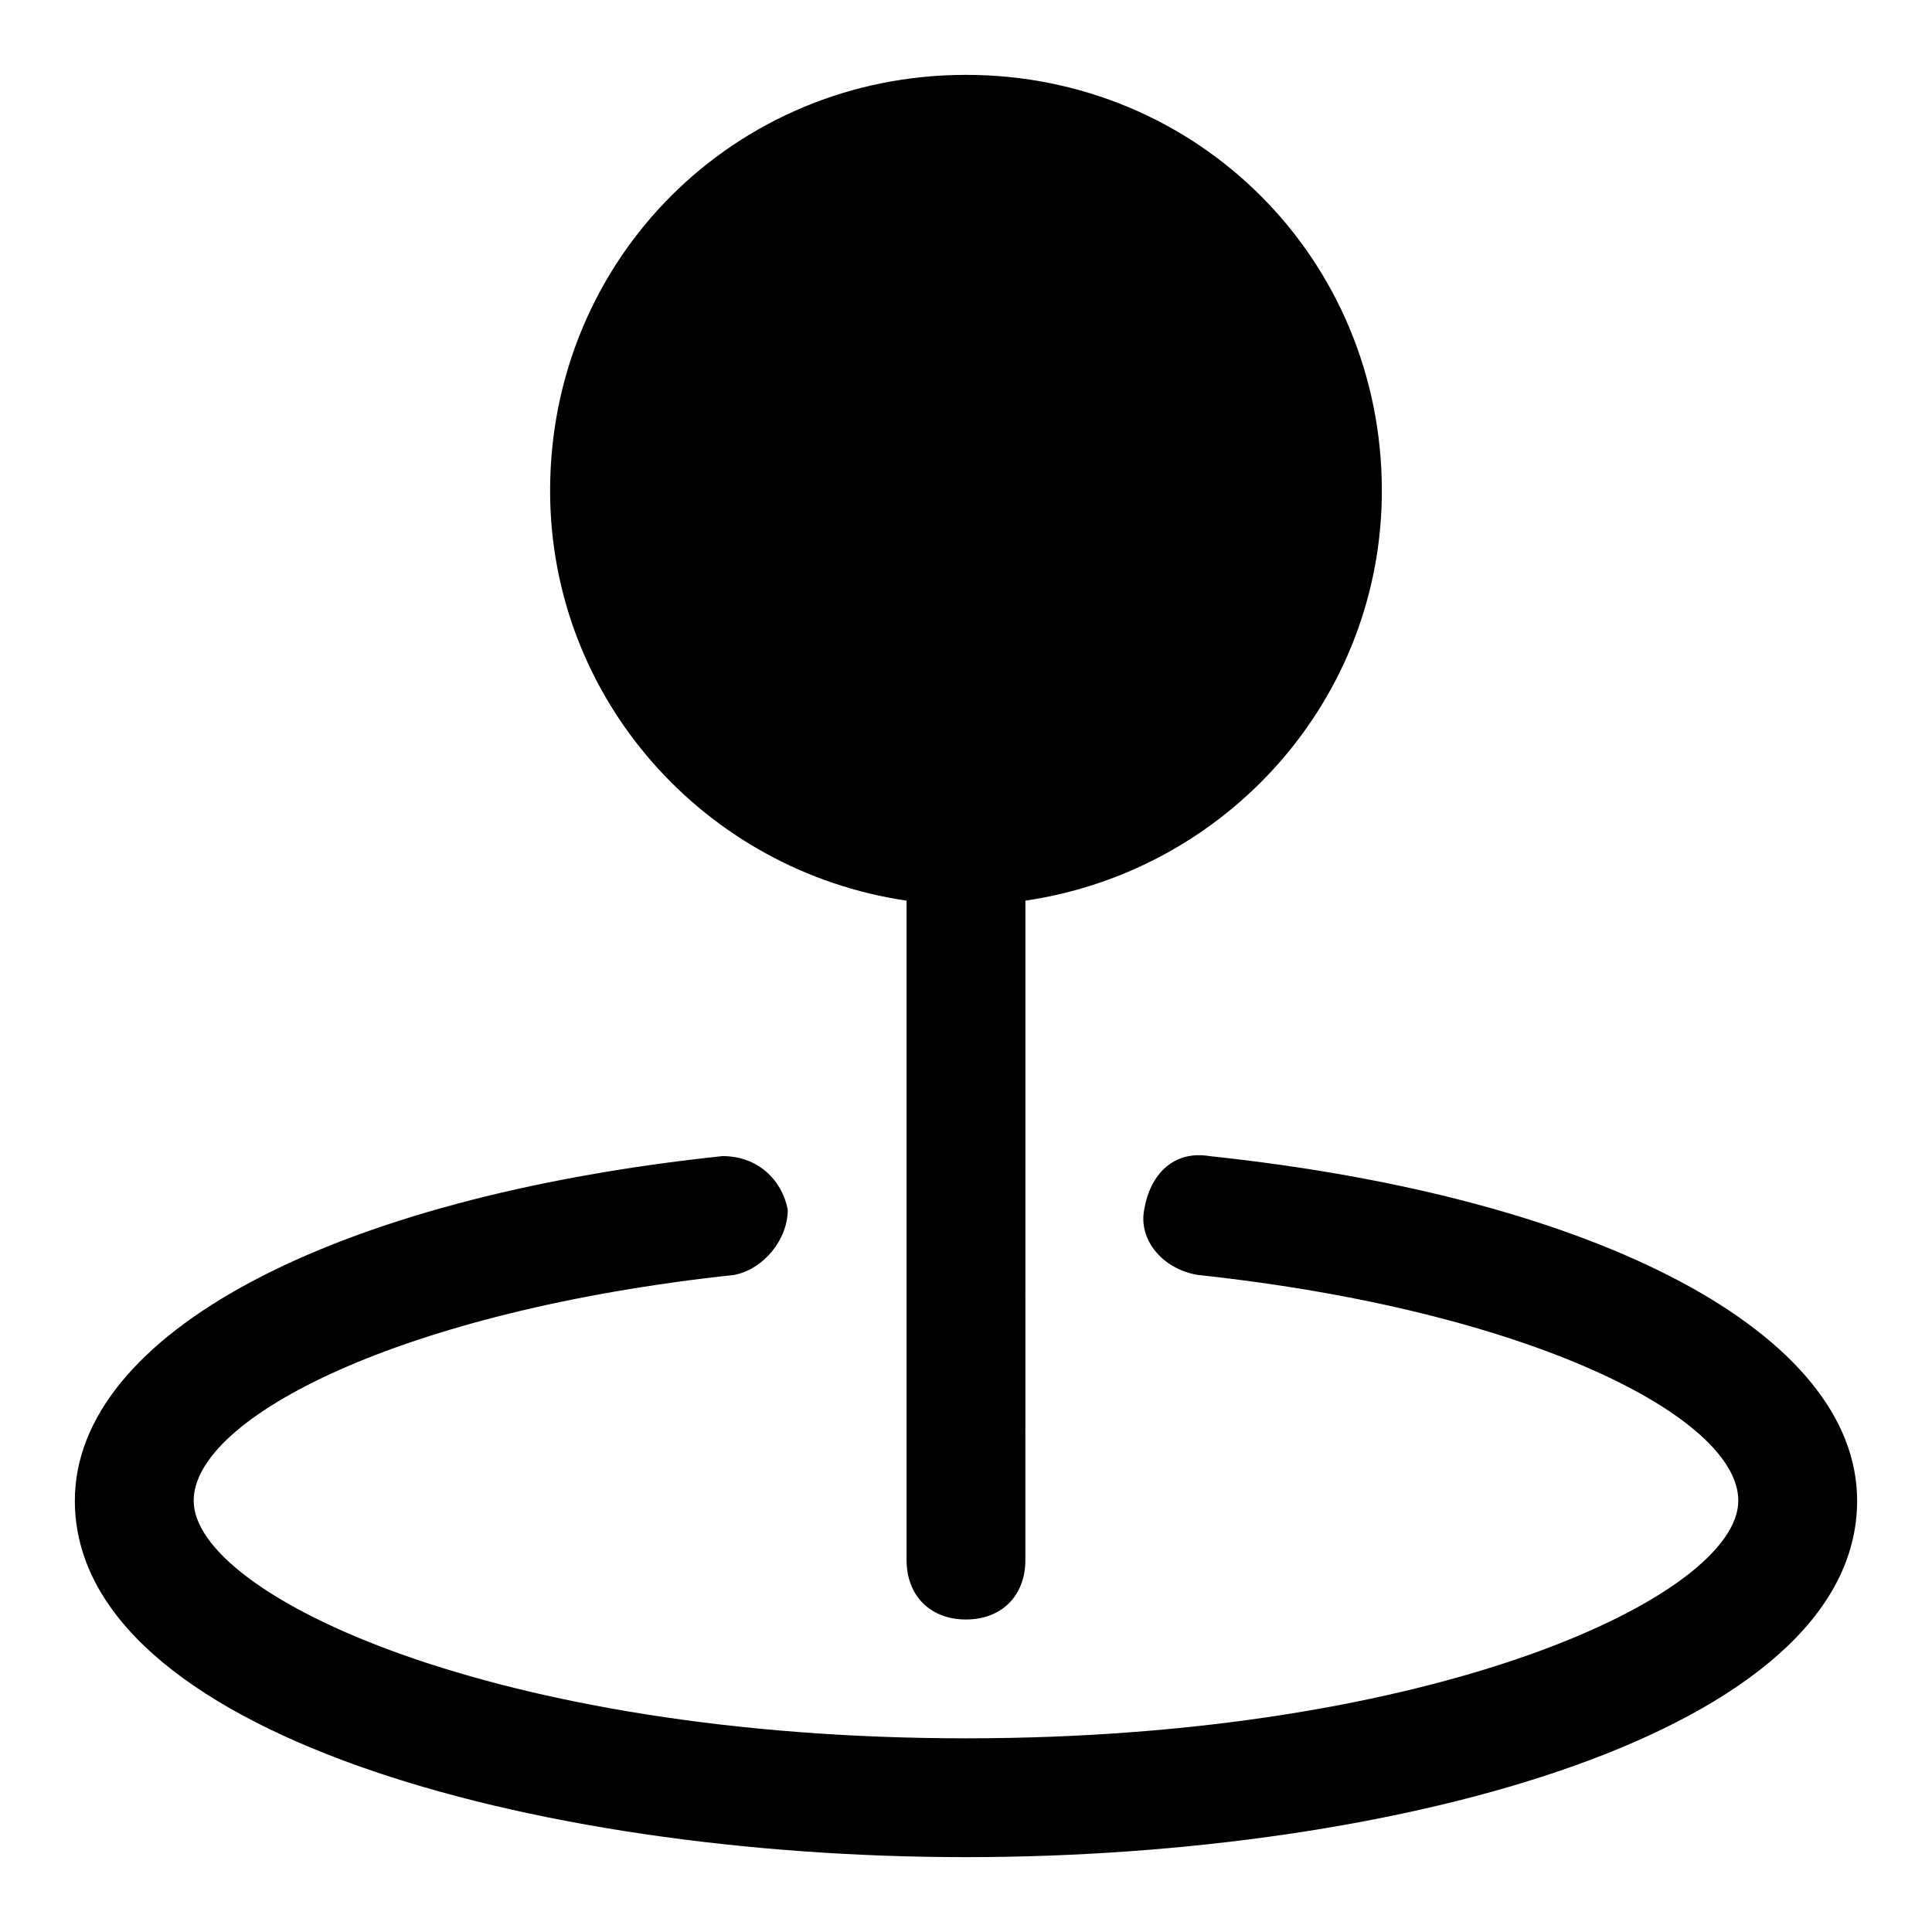
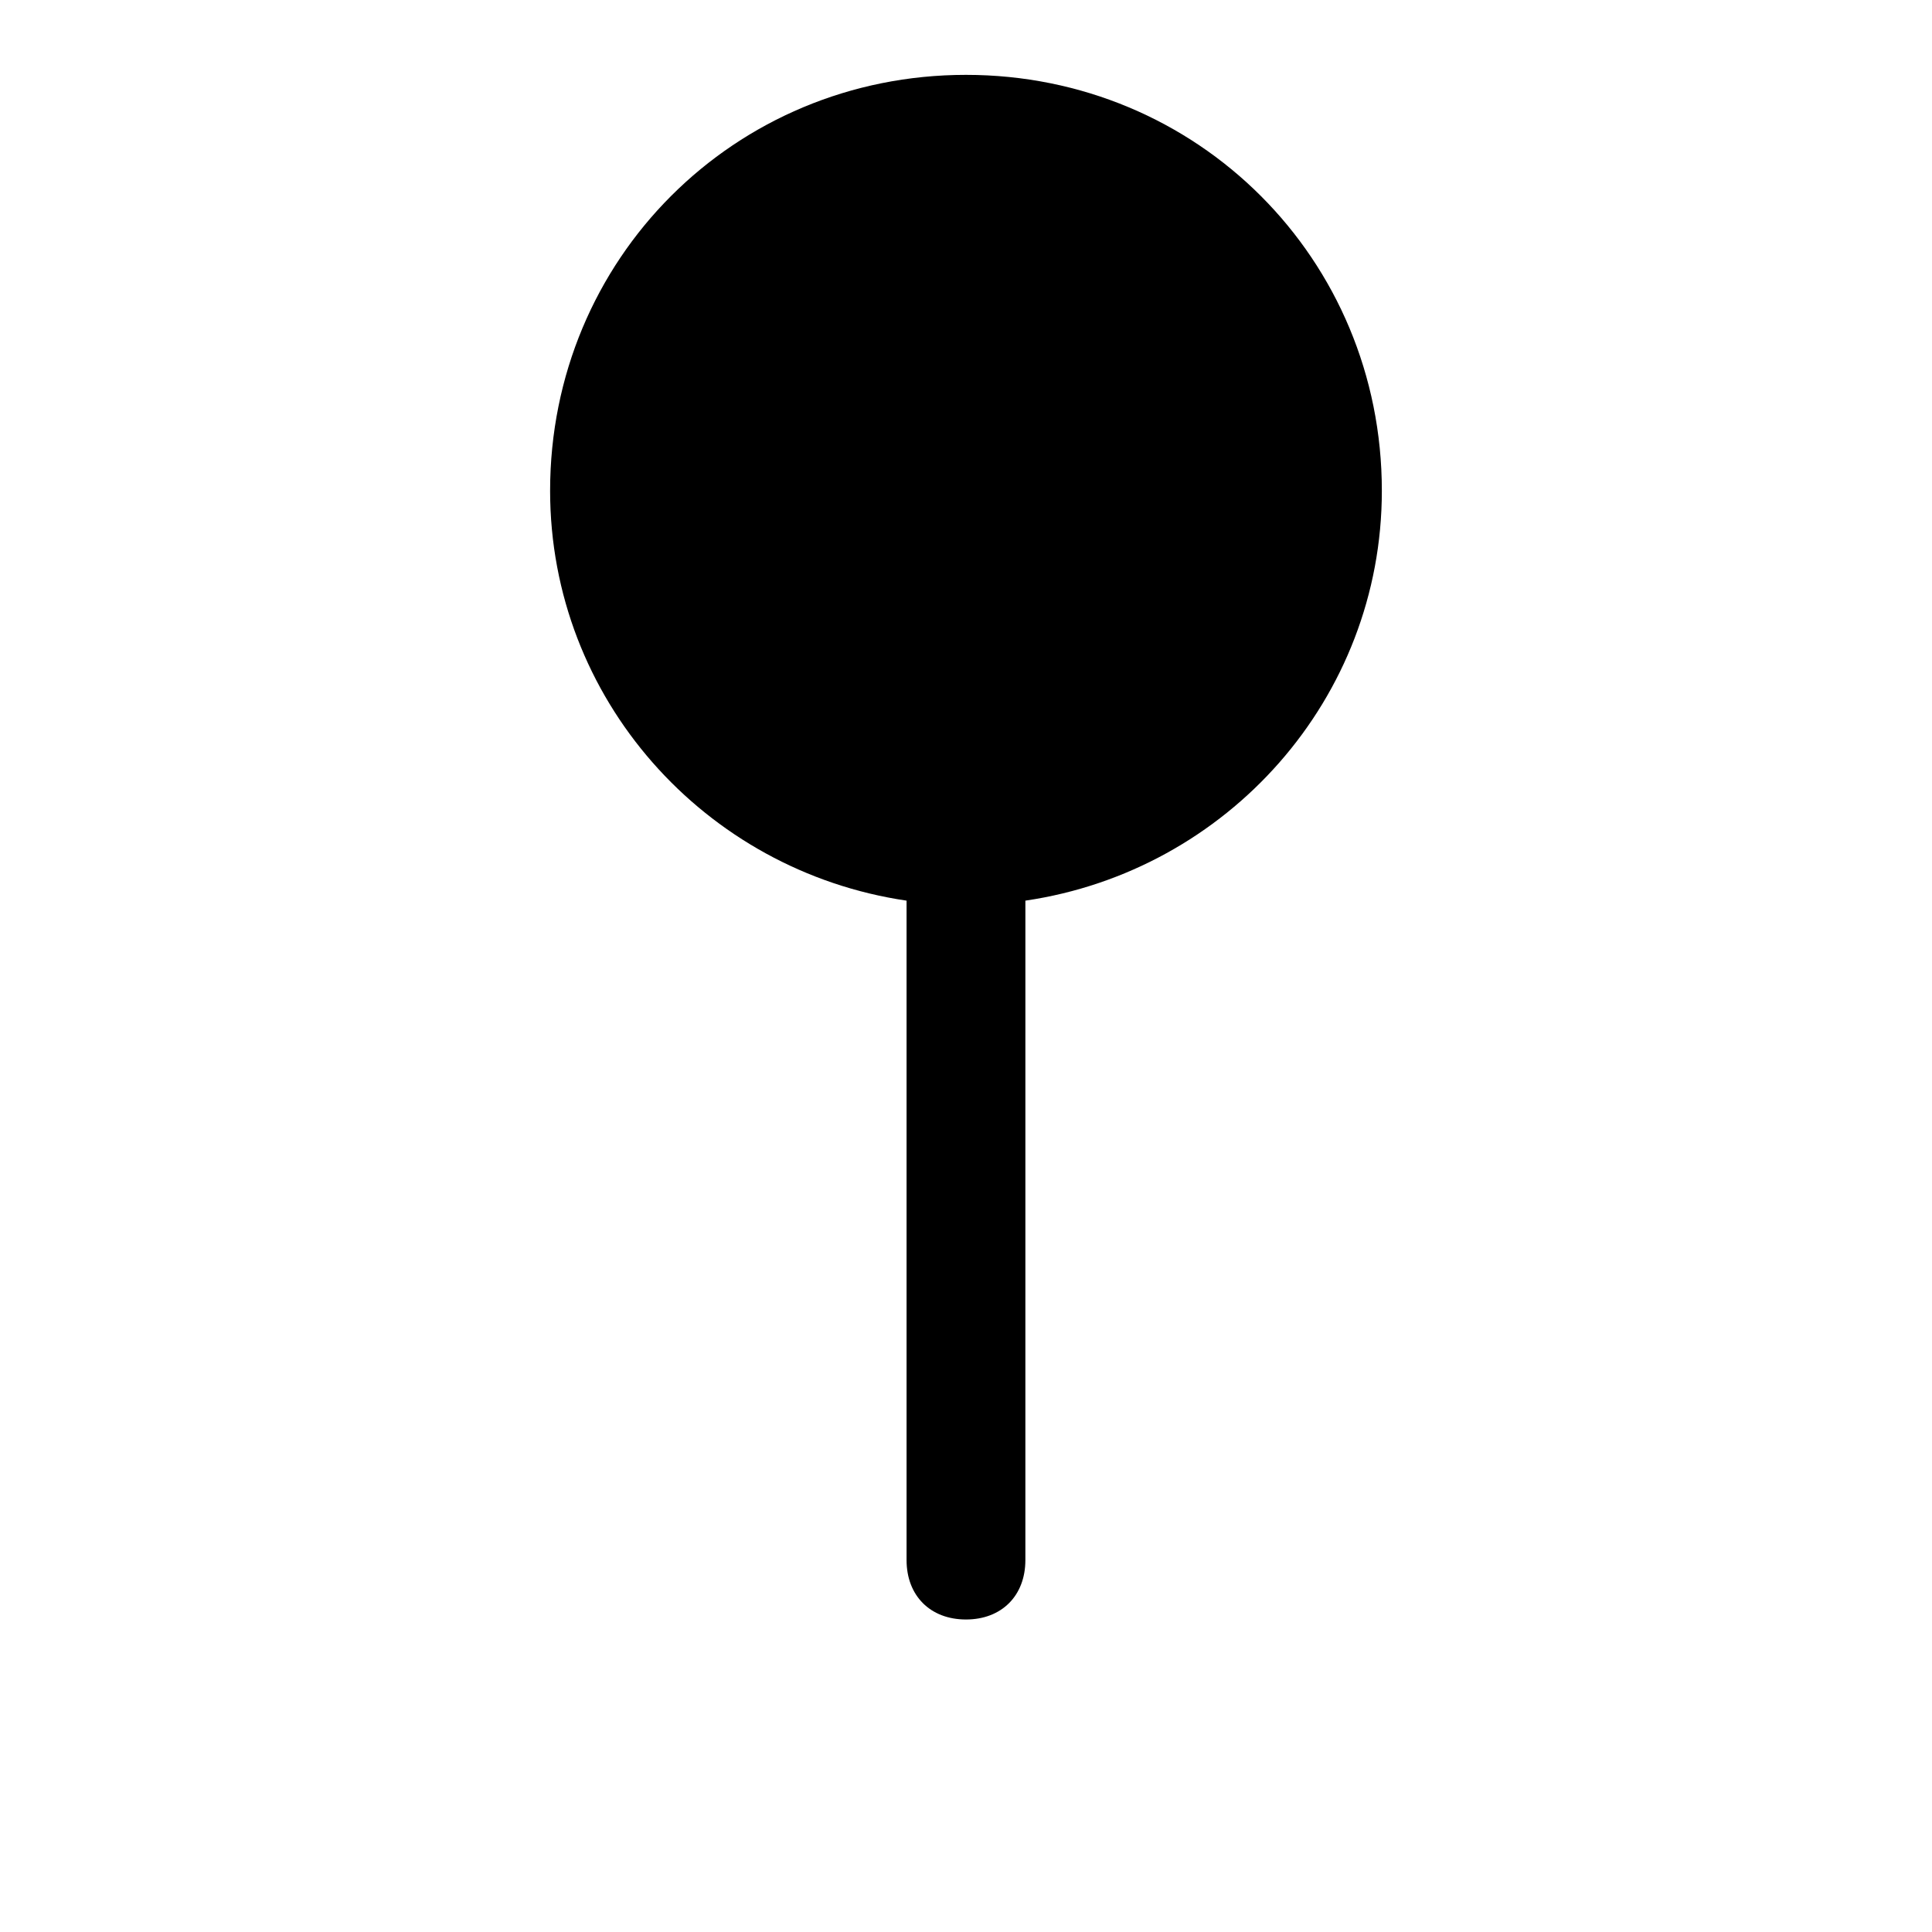
<svg xmlns="http://www.w3.org/2000/svg" fill="#000000" width="800px" height="800px" version="1.1" viewBox="144 144 512 512">
  <g>
    <path d="m384.25 382.68v174.76c0 9.445 6.297 15.742 15.742 15.742 9.445 0 15.742-6.297 15.742-15.742l0.004-174.76c53.531-7.871 94.465-53.531 94.465-108.63 0-61.402-48.805-110.21-110.21-110.21-61.402-0.004-110.21 48.805-110.21 110.21 0 55.102 40.938 100.76 94.465 108.63z" />
-     <path d="m464.55 450.38c-9.445-1.574-15.742 4.723-17.32 14.168-1.574 7.871 4.723 15.742 14.168 17.32 88.168 9.445 143.27 37.785 143.27 59.828 0 25.191-80.293 62.977-204.67 62.977-124.38 0-204.67-37.785-204.67-62.977 0-22.043 55.105-50.383 143.27-59.828 7.871-1.574 14.168-9.445 14.168-17.32-1.574-7.871-7.871-14.168-17.32-14.168-103.9 11.02-171.61 47.234-171.61 91.316 0 61.402 121.23 94.465 236.16 94.465 114.93 0 236.16-33.062 236.16-94.465 0.004-44.082-67.695-80.297-171.61-91.316z" />
  </g>
</svg>